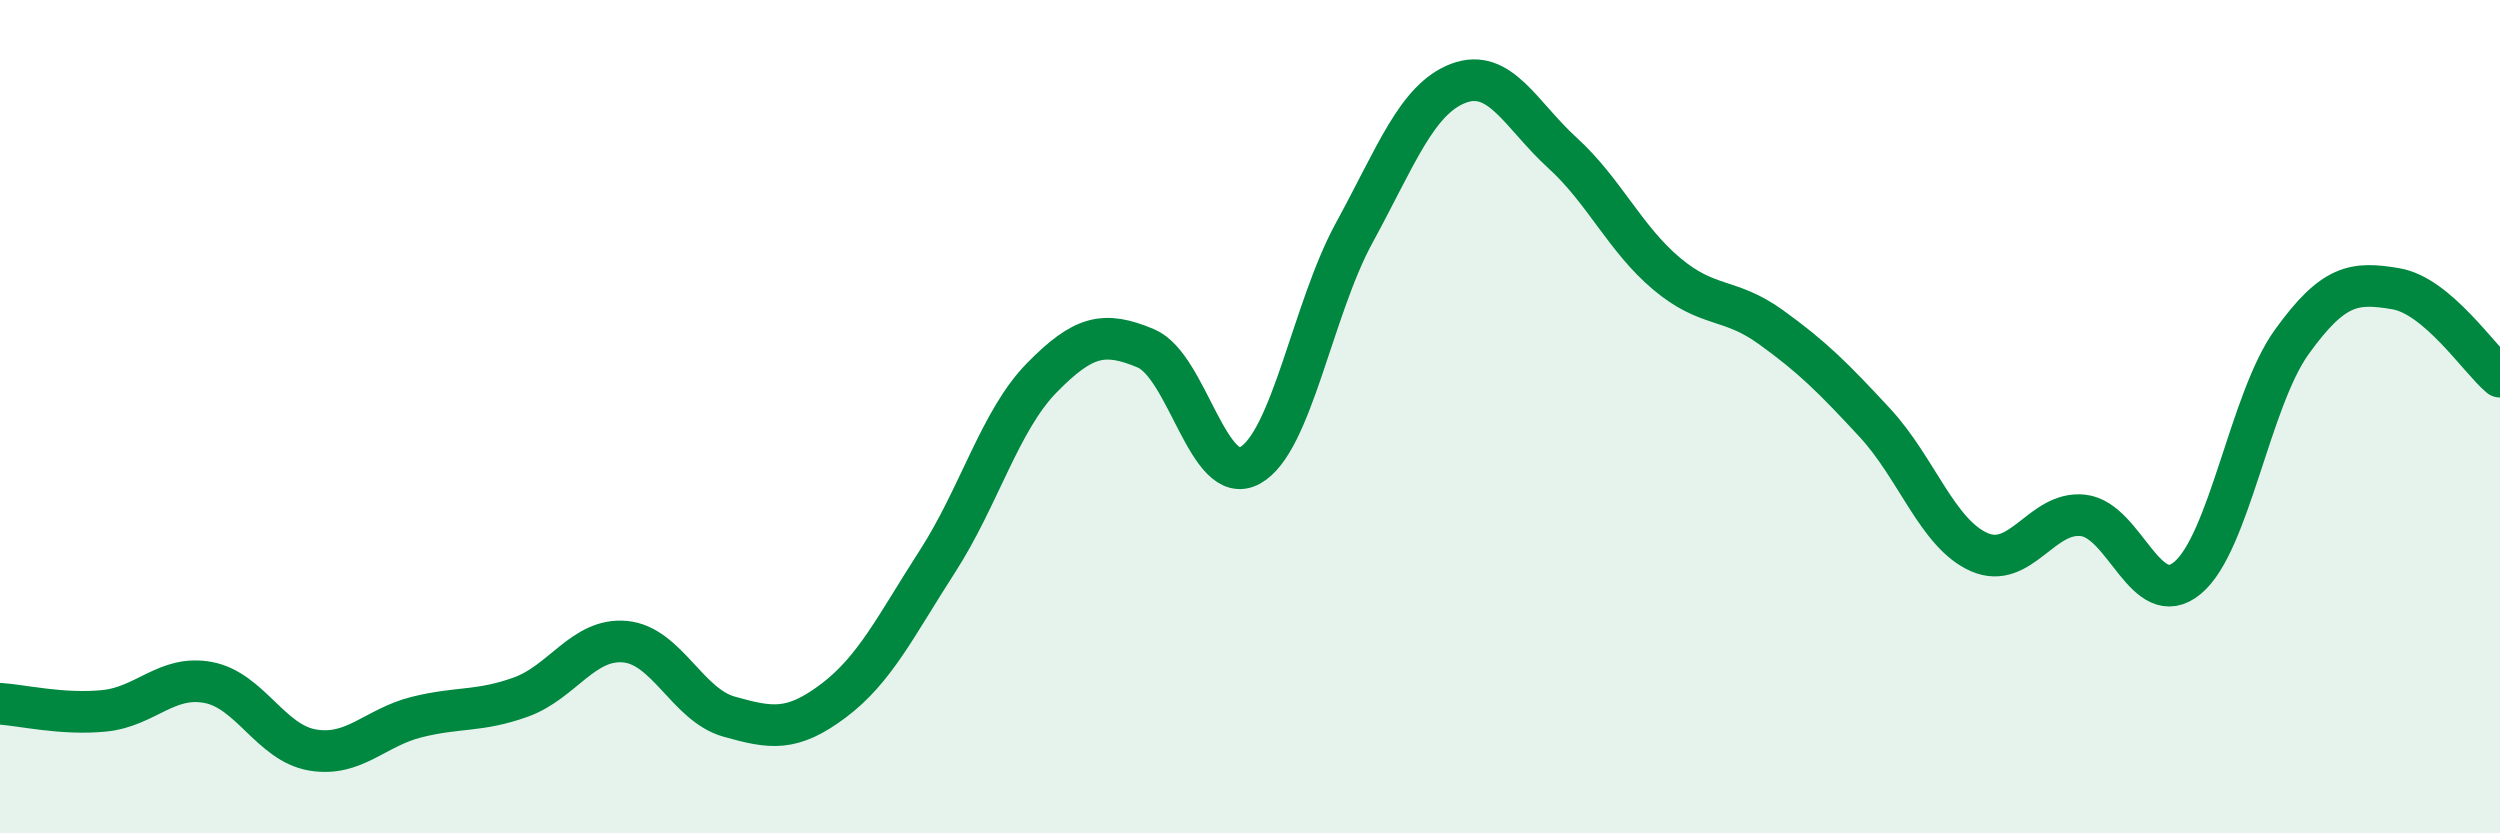
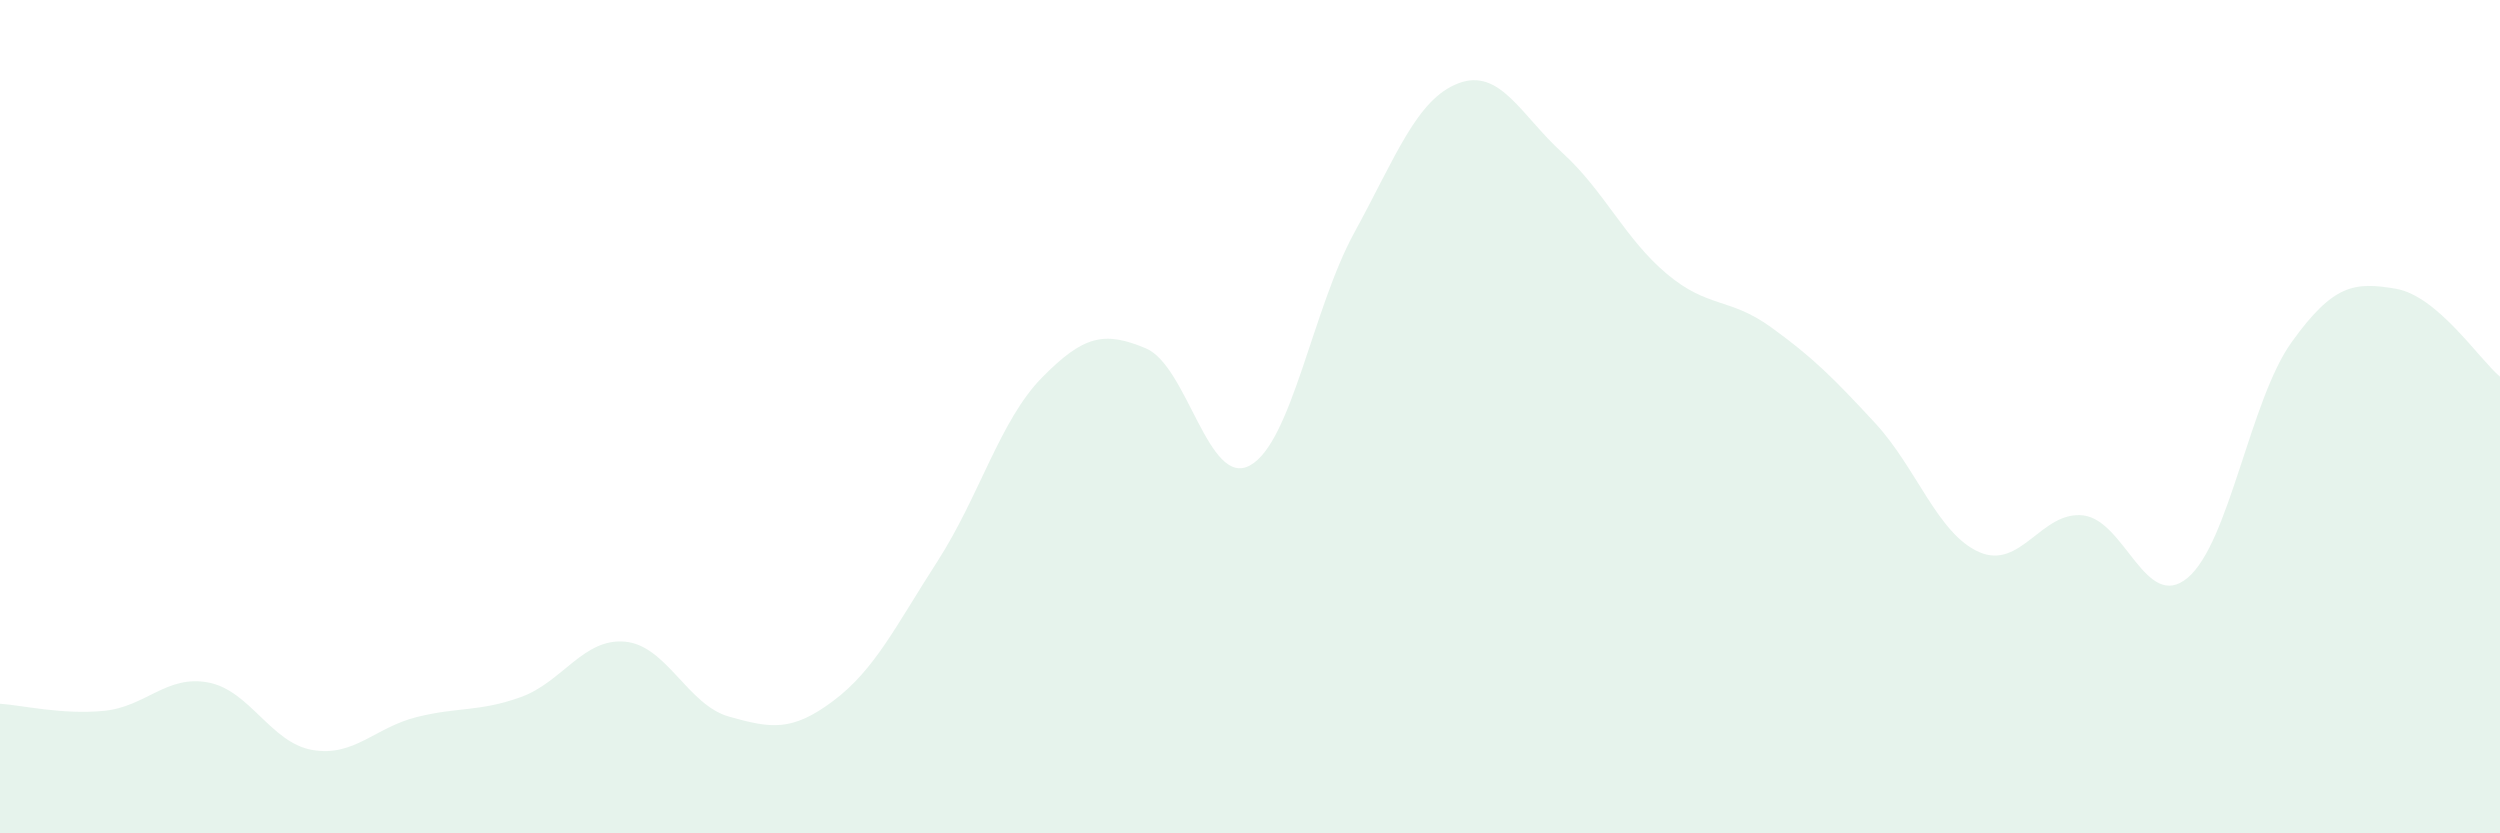
<svg xmlns="http://www.w3.org/2000/svg" width="60" height="20" viewBox="0 0 60 20">
  <path d="M 0,16.89 C 0.5,16.92 1.5,17.16 2.5,17.06 C 3.5,16.96 4,16.19 5,16.38 C 6,16.57 6.5,17.83 7.5,18 C 8.5,18.17 9,17.46 10,17.21 C 11,16.96 11.5,17.09 12.5,16.73 C 13.5,16.37 14,15.31 15,15.4 C 16,15.49 16.5,16.92 17.5,17.2 C 18.5,17.48 19,17.57 20,16.82 C 21,16.07 21.5,15.02 22.5,13.47 C 23.5,11.92 24,10.09 25,9.07 C 26,8.05 26.5,7.94 27.5,8.36 C 28.5,8.78 29,11.72 30,11.17 C 31,10.62 31.5,7.42 32.5,5.59 C 33.5,3.76 34,2.38 35,2 C 36,1.62 36.5,2.76 37.5,3.67 C 38.5,4.58 39,5.73 40,6.57 C 41,7.41 41.5,7.13 42.5,7.85 C 43.5,8.57 44,9.07 45,10.15 C 46,11.23 46.5,12.81 47.5,13.25 C 48.5,13.69 49,12.25 50,12.37 C 51,12.49 51.5,14.7 52.5,13.87 C 53.5,13.04 54,9.6 55,8.21 C 56,6.82 56.5,6.76 57.5,6.93 C 58.5,7.1 59.5,8.62 60,9.04L60 20L0 20Z" fill="#008740" opacity="0.1" stroke-linecap="round" stroke-linejoin="round" />
-   <path d="M 0,16.89 C 0.5,16.92 1.5,17.16 2.5,17.06 C 3.5,16.96 4,16.19 5,16.38 C 6,16.57 6.5,17.83 7.5,18 C 8.5,18.17 9,17.46 10,17.21 C 11,16.96 11.5,17.09 12.5,16.73 C 13.5,16.37 14,15.31 15,15.4 C 16,15.49 16.5,16.92 17.5,17.2 C 18.5,17.48 19,17.57 20,16.82 C 21,16.07 21.5,15.02 22.5,13.47 C 23.5,11.92 24,10.09 25,9.07 C 26,8.05 26.5,7.94 27.5,8.36 C 28.5,8.78 29,11.72 30,11.17 C 31,10.62 31.5,7.42 32.5,5.59 C 33.5,3.76 34,2.38 35,2 C 36,1.62 36.5,2.76 37.5,3.67 C 38.5,4.58 39,5.73 40,6.57 C 41,7.41 41.5,7.13 42.5,7.85 C 43.5,8.57 44,9.07 45,10.15 C 46,11.23 46.5,12.81 47.5,13.25 C 48.5,13.69 49,12.25 50,12.37 C 51,12.49 51.5,14.7 52.5,13.87 C 53.5,13.04 54,9.6 55,8.21 C 56,6.82 56.5,6.76 57.5,6.93 C 58.5,7.1 59.5,8.62 60,9.04" stroke="#008740" stroke-width="1" fill="none" stroke-linecap="round" stroke-linejoin="round" />
</svg>